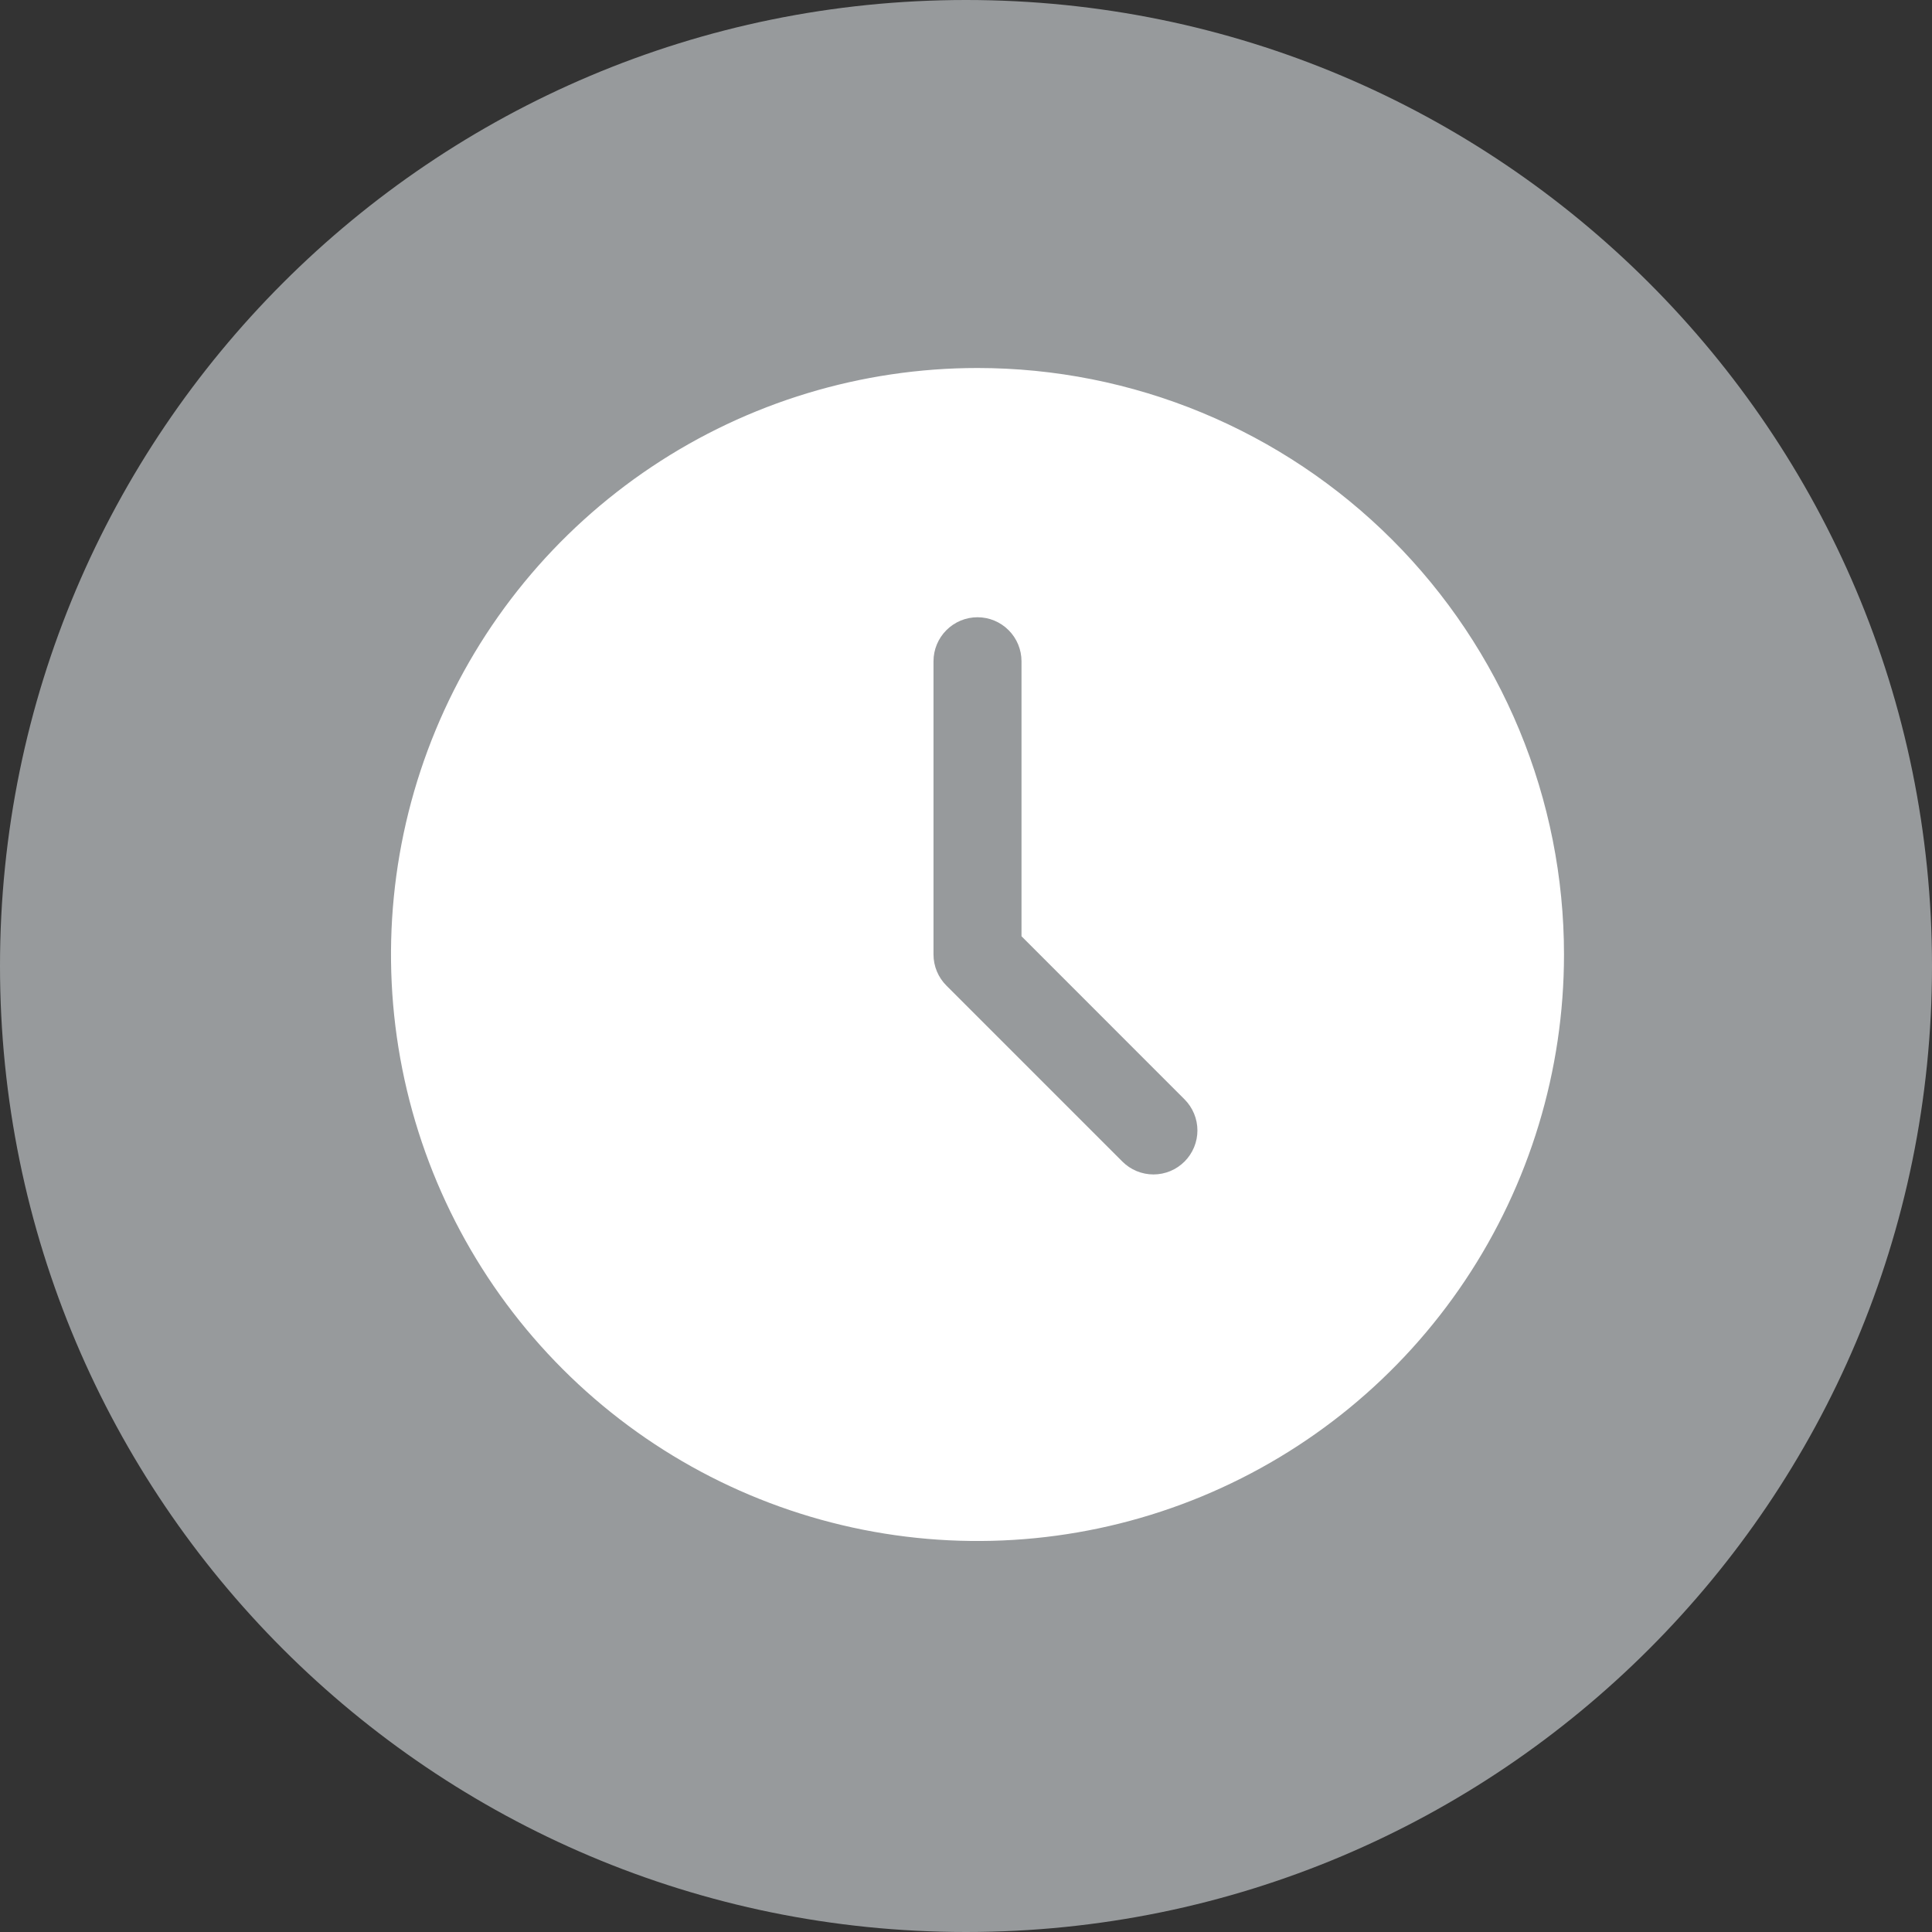
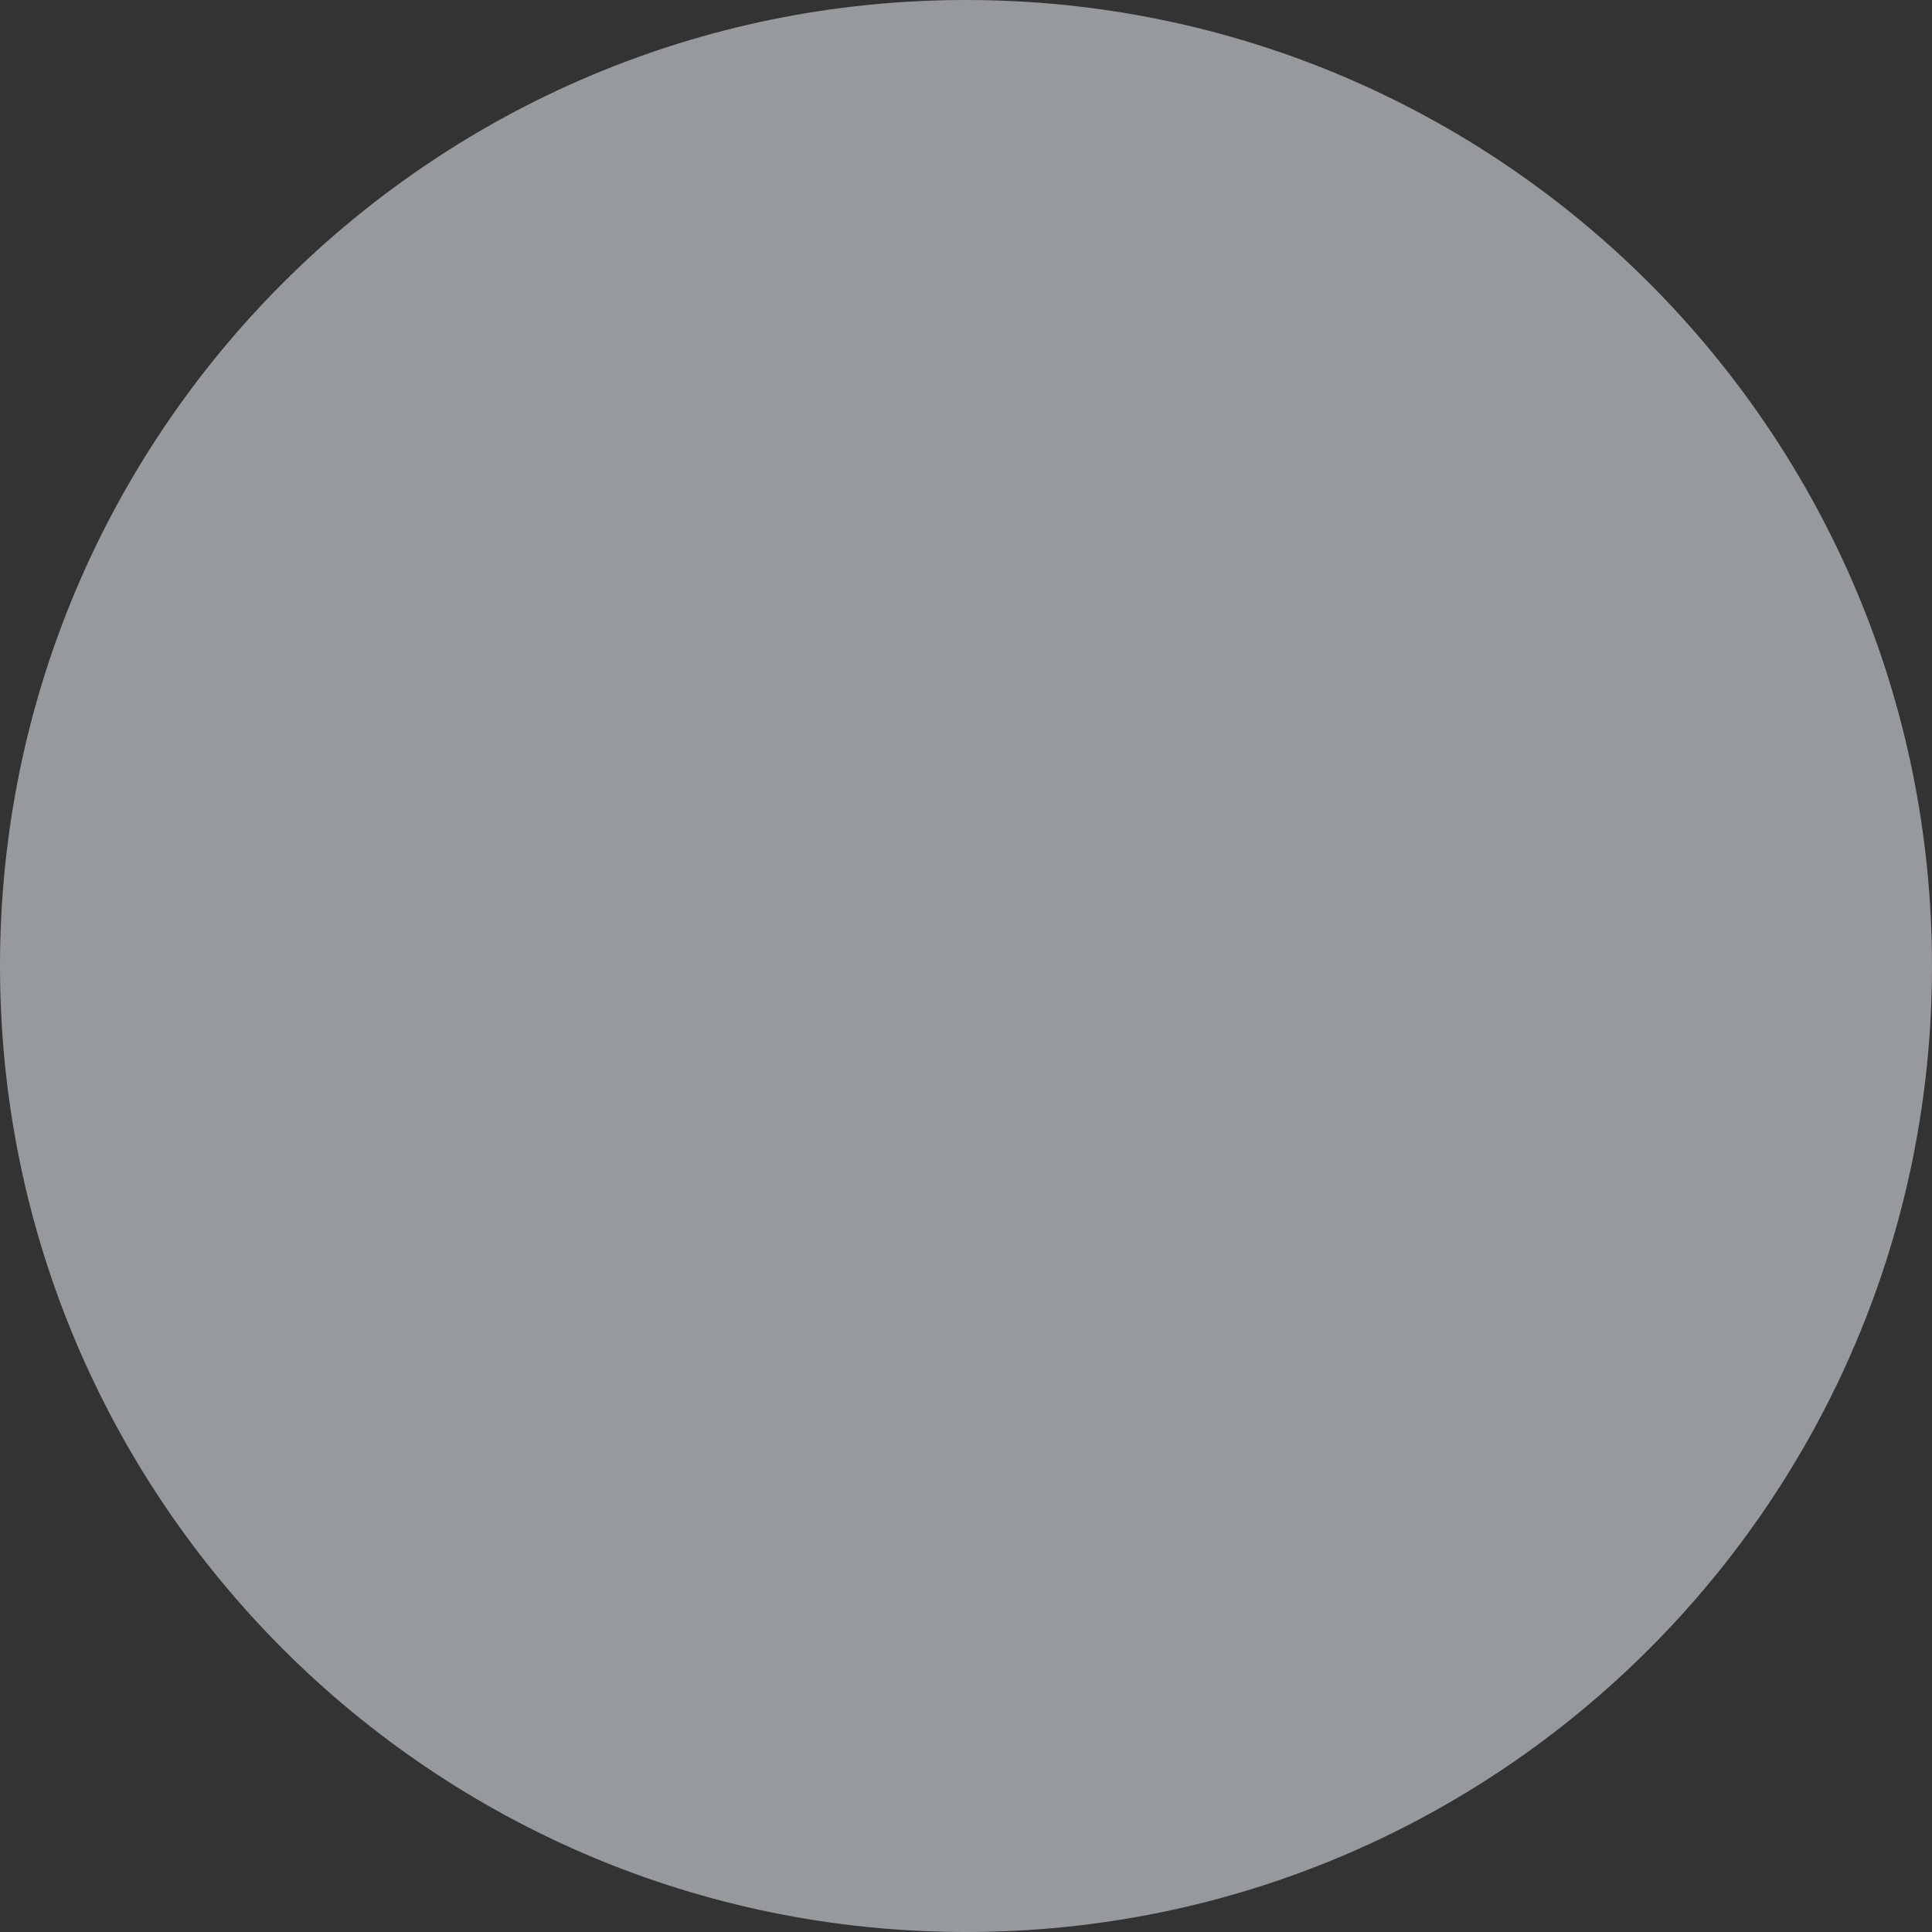
<svg xmlns="http://www.w3.org/2000/svg" width="84" height="84" viewBox="0 0 84 84" fill="none">
  <rect x="0" y="0" width="84" height="84" fill="#333333" stroke="none" />
  <path d="M42 84C65.196 84 84 65.196 84 42C84 18.804 65.196 0 42 0C18.804 0 0 18.804 0 42C0 65.196 18.804 84 42 84Z" fill="#979A9C" />
-   <path fill-rule="evenodd" clip-rule="evenodd" d="M42.5 16C37.457 16 32.526 17.495 28.333 20.297C24.14 23.099 20.871 27.082 18.941 31.742C17.011 36.401 16.506 41.528 17.49 46.475C18.474 51.421 20.902 55.965 24.469 59.531C28.035 63.097 32.579 65.526 37.525 66.51C42.472 67.494 47.599 66.989 52.258 65.059C56.918 63.129 60.901 59.861 63.703 55.667C66.504 51.474 68 46.543 68 41.5C68 38.151 67.34 34.835 66.059 31.742C64.777 28.648 62.899 25.837 60.531 23.469C58.163 21.101 55.352 19.223 52.258 17.941C49.165 16.66 45.849 16 42.5 16ZM51.502 50.502C51.324 50.679 51.114 50.821 50.882 50.917C50.65 51.013 50.401 51.063 50.15 51.063C49.899 51.063 49.65 51.013 49.418 50.917C49.186 50.821 48.976 50.679 48.798 50.502L41.148 42.852C40.971 42.674 40.829 42.464 40.733 42.232C40.637 42 40.587 41.751 40.587 41.5V28.75C40.587 28.243 40.789 27.756 41.148 27.398C41.506 27.039 41.993 26.837 42.5 26.837C43.007 26.837 43.494 27.039 43.852 27.398C44.211 27.756 44.413 28.243 44.413 28.75V40.707L51.502 47.798C51.679 47.976 51.82 48.187 51.916 48.419C52.012 48.65 52.062 48.899 52.062 49.15C52.062 49.401 52.012 49.65 51.916 49.882C51.82 50.113 51.679 50.324 51.502 50.502Z" fill="white" />
</svg>